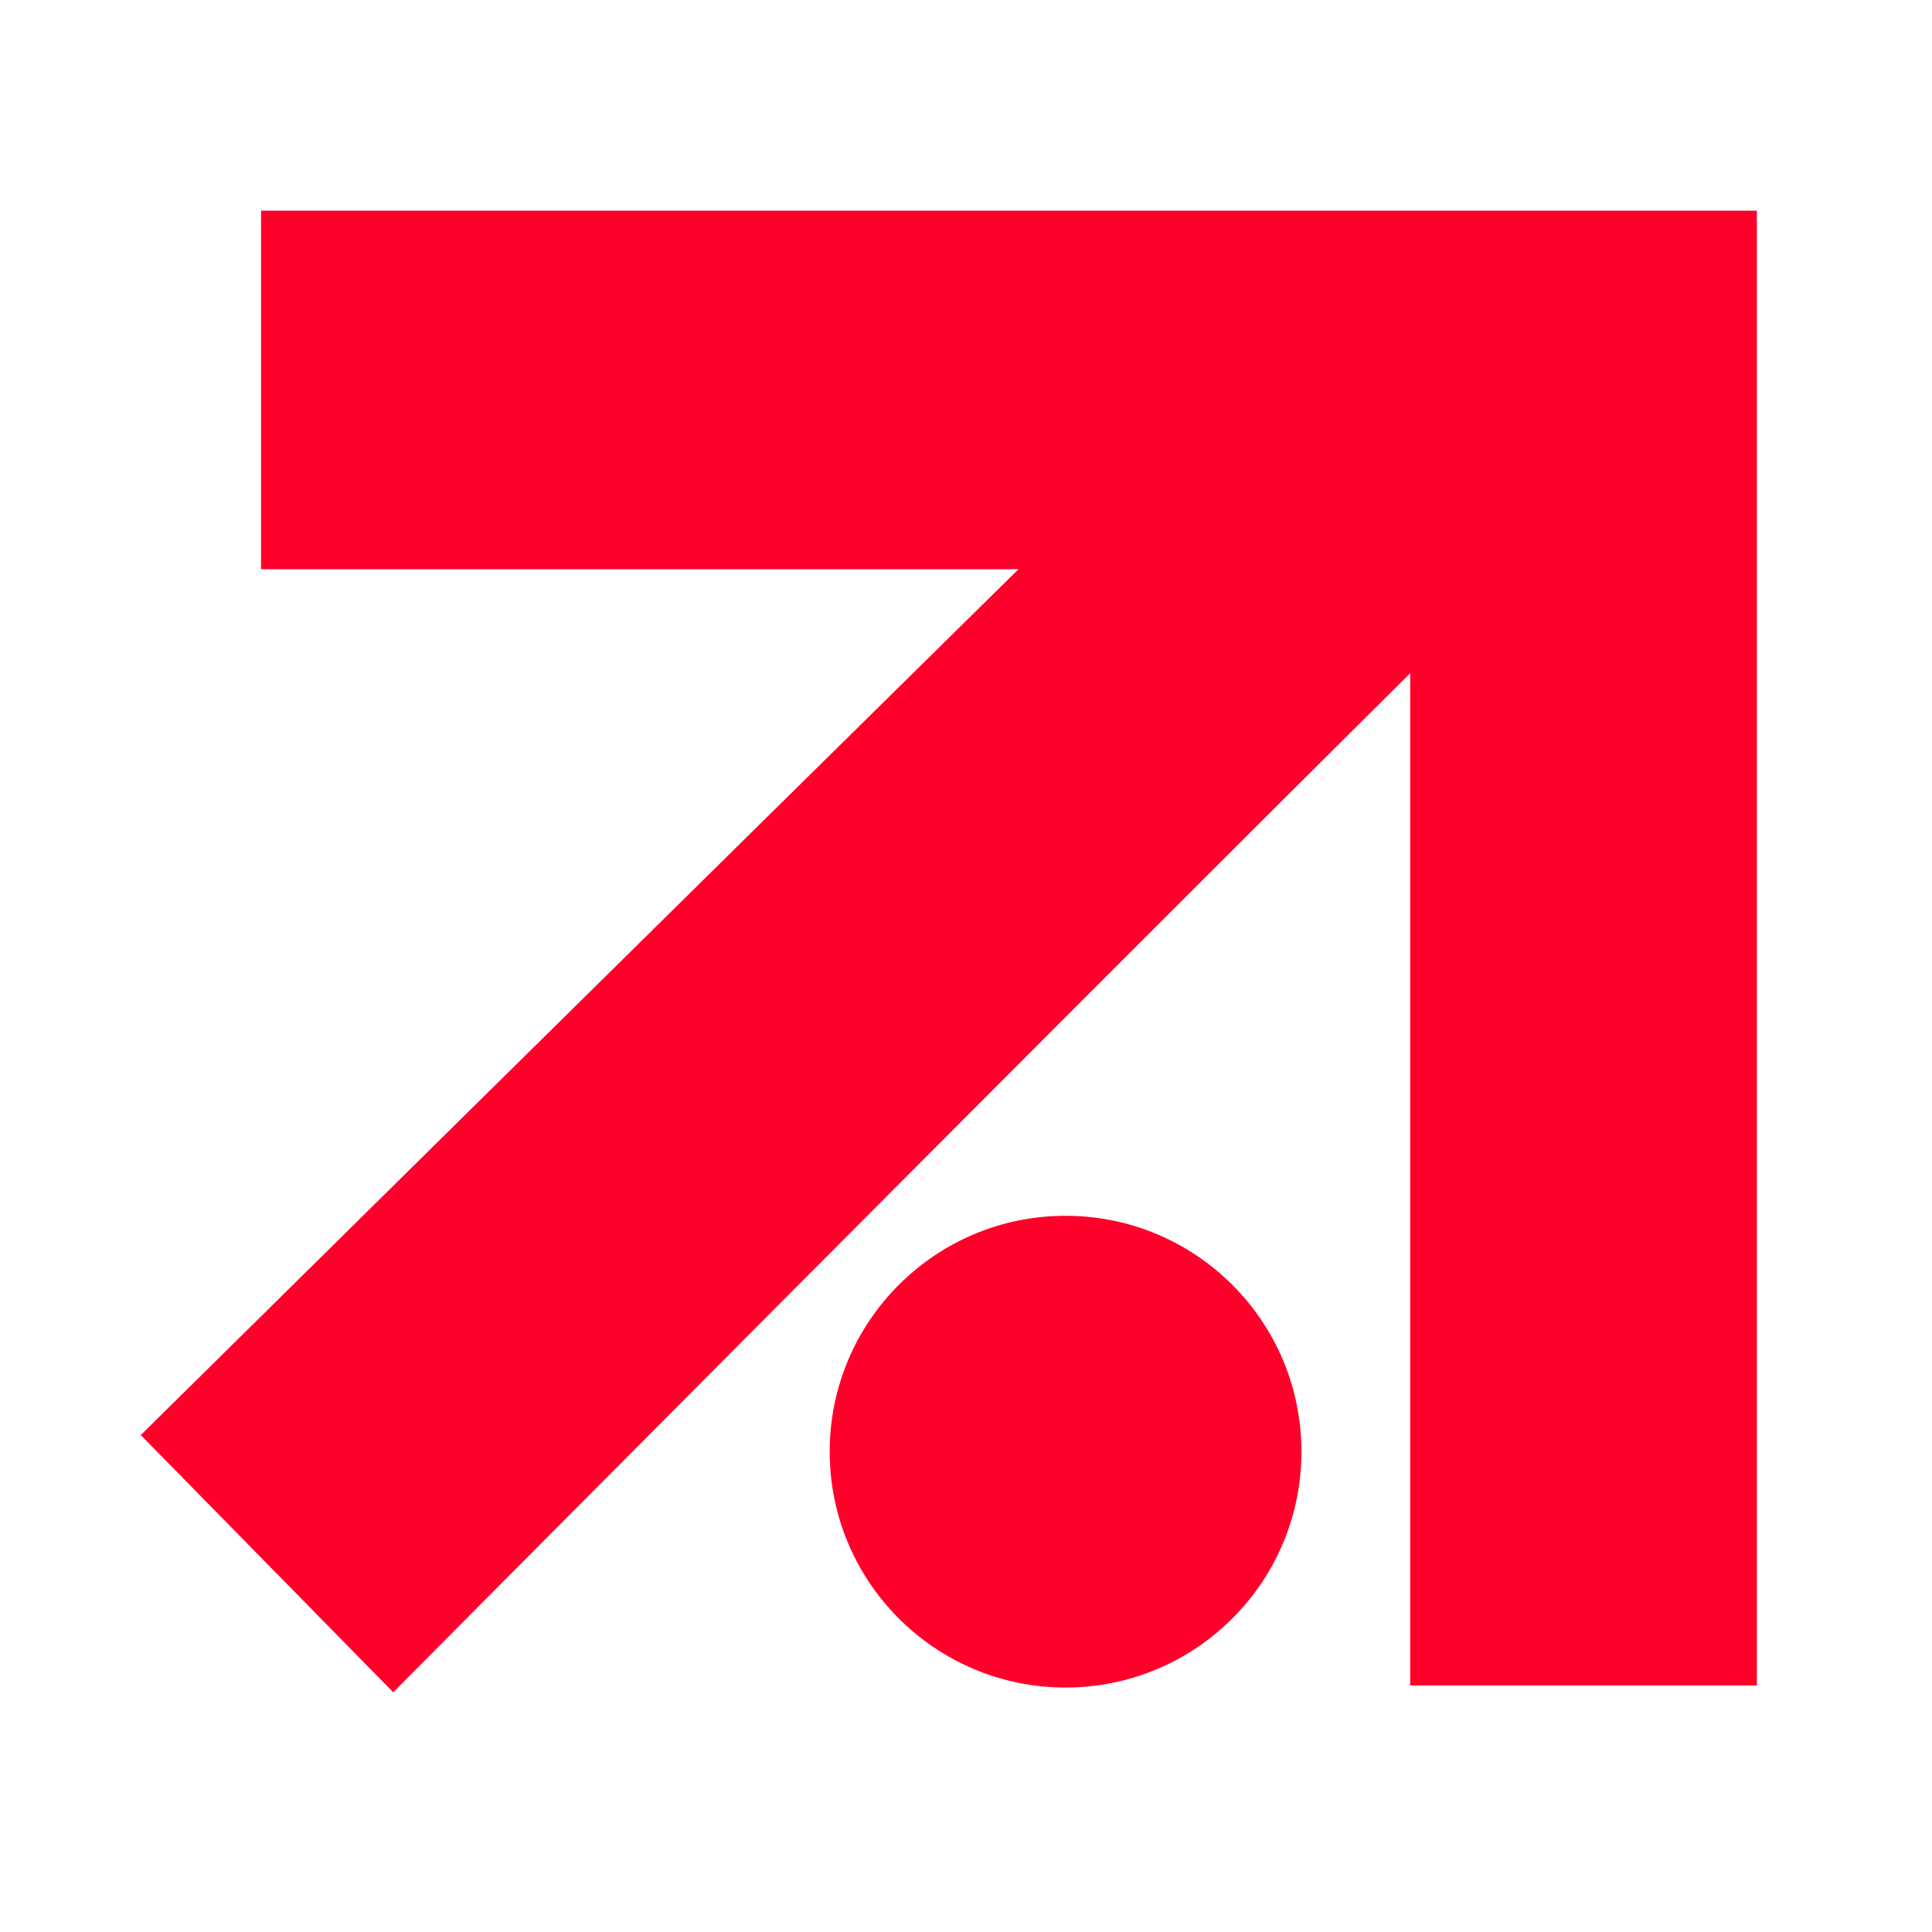
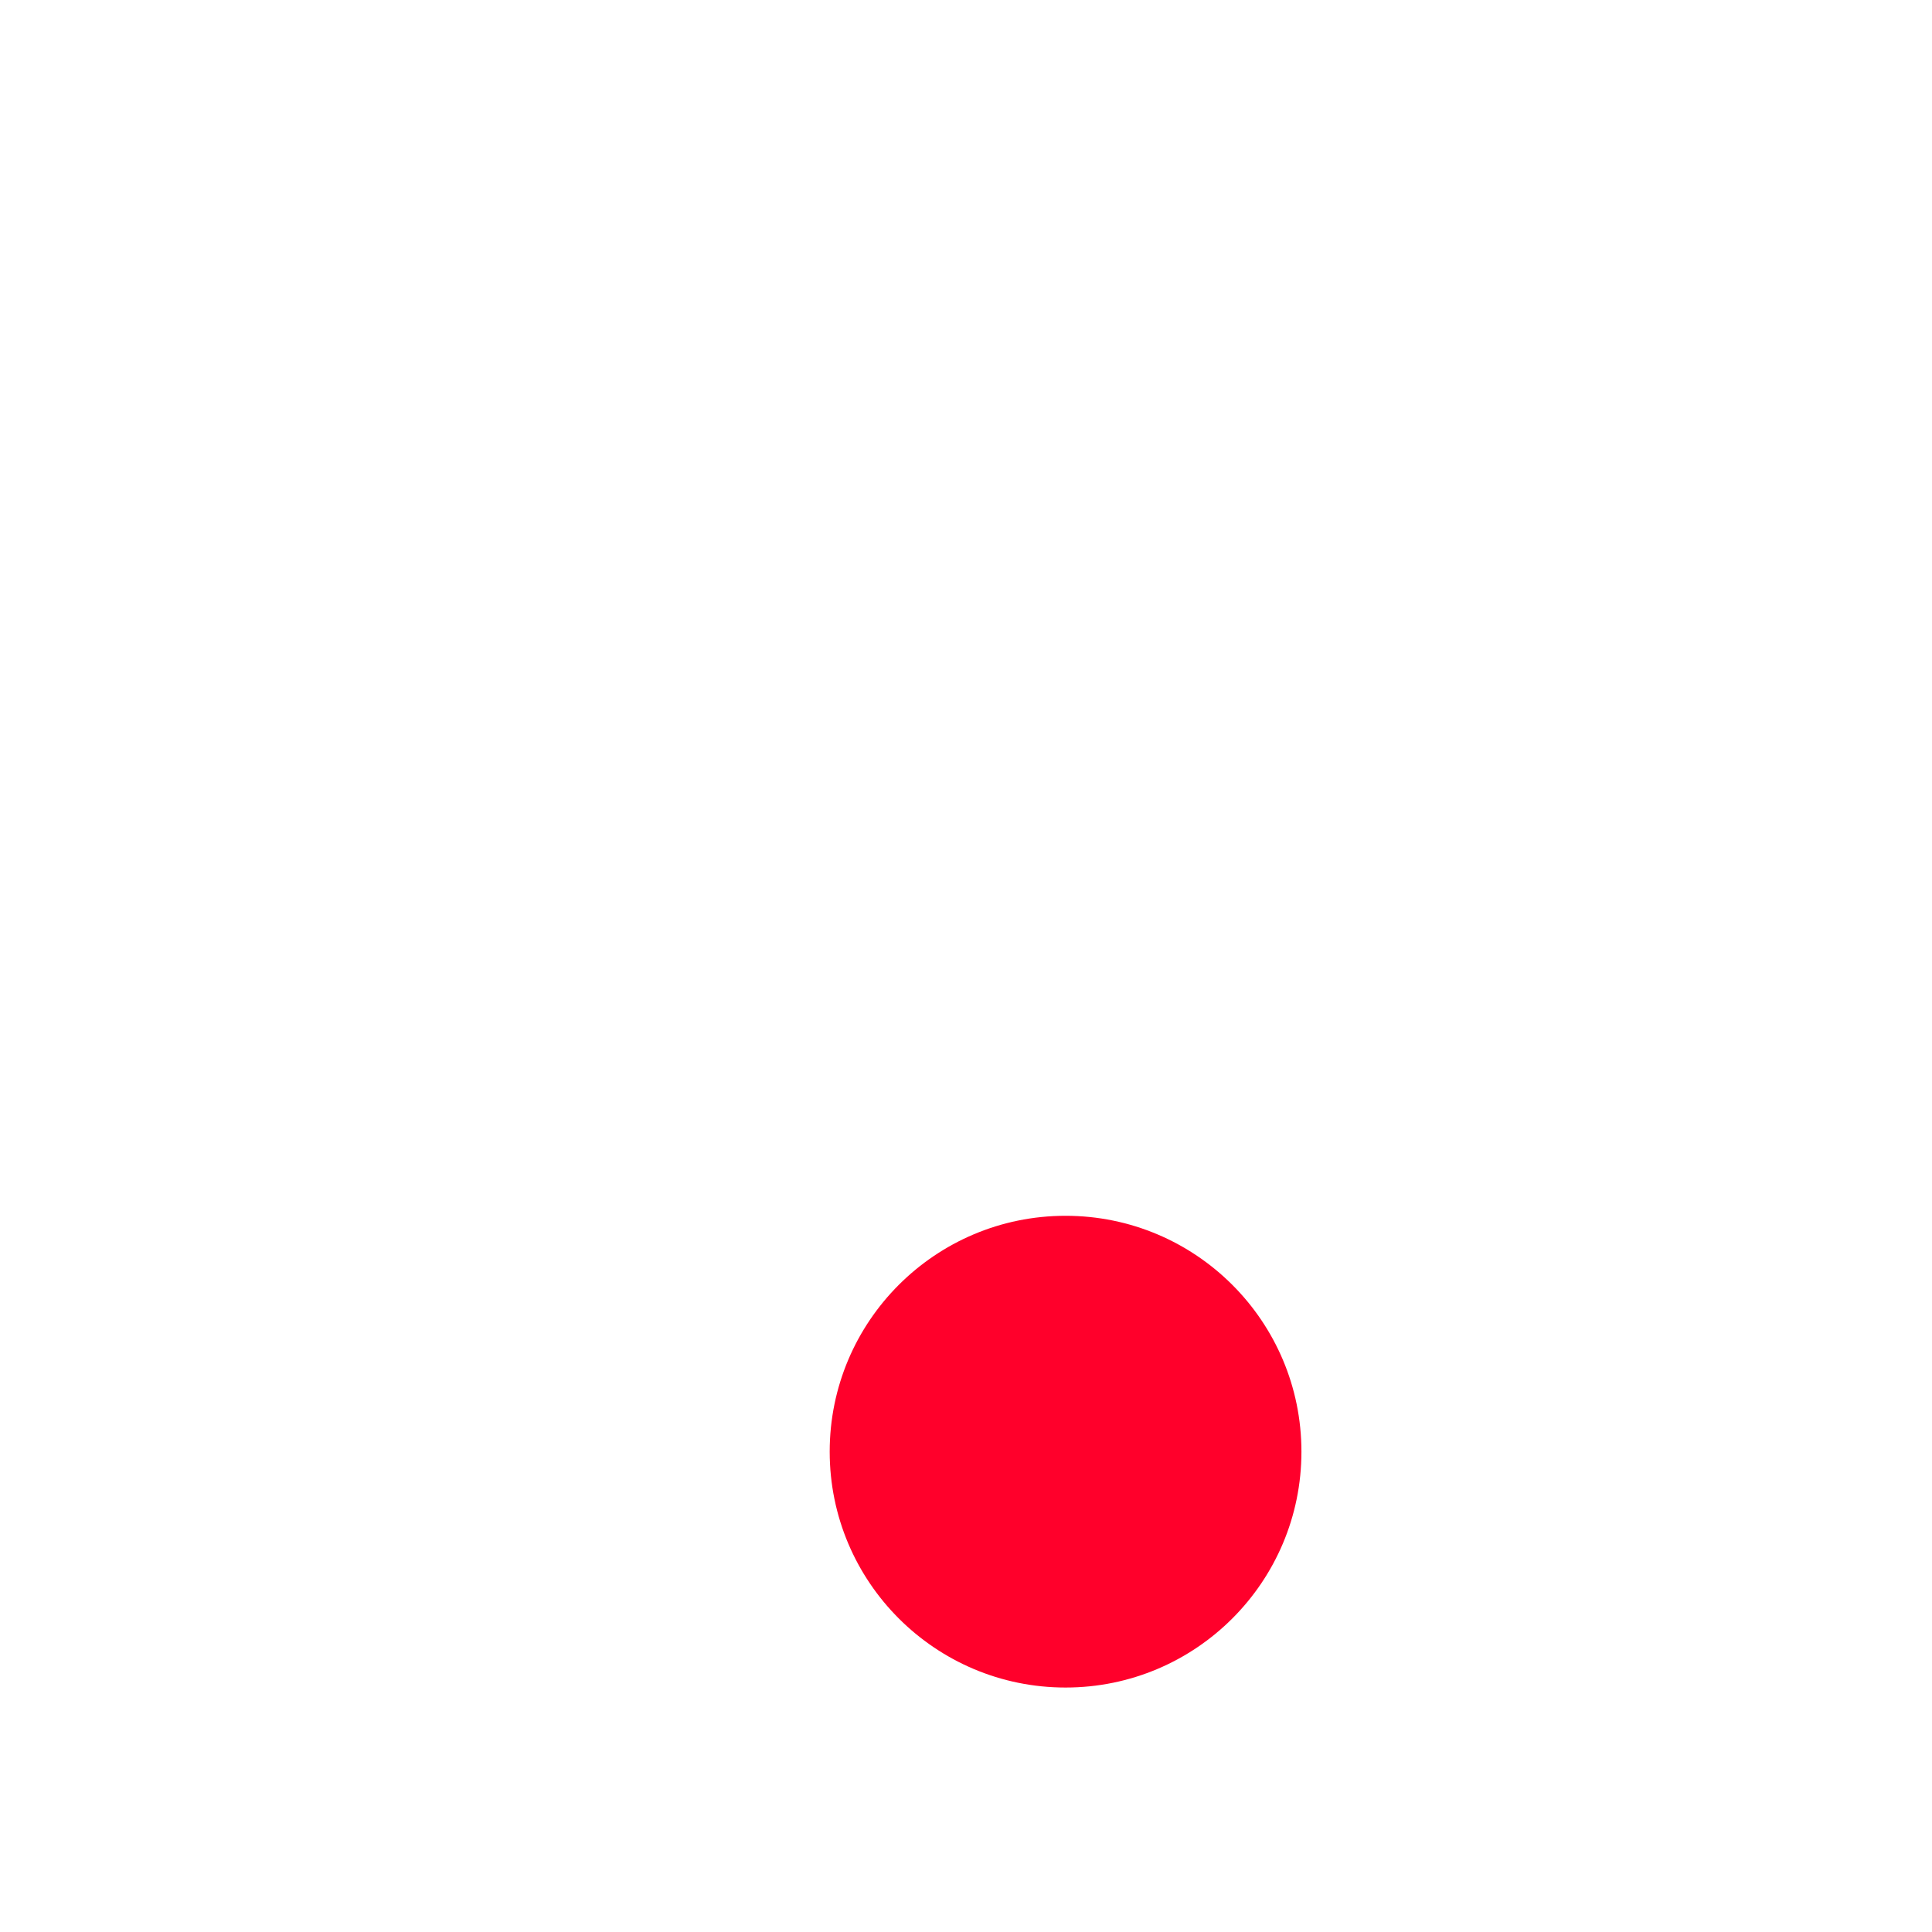
<svg xmlns="http://www.w3.org/2000/svg" version="1.1" id="layer" x="0px" y="0px" viewBox="0 0 652 652" style="enable-background:new 0 0 652 652;" xml:space="preserve">
  <style type="text/css">
	.st0{fill:#FF002B;}
</style>
  <g>
-     <path class="st0" d="M88.1,71.1v121h255.6C237.8,296.4,47.5,484.3,47.5,484.3l85.2,86.8c0,0,222.9-224.5,343.2-343.9v341.6h117   V71.1L88.1,71.1L88.1,71.1z" />
    <circle class="st0" cx="359.6" cy="489.9" r="79.6" />
  </g>
</svg>